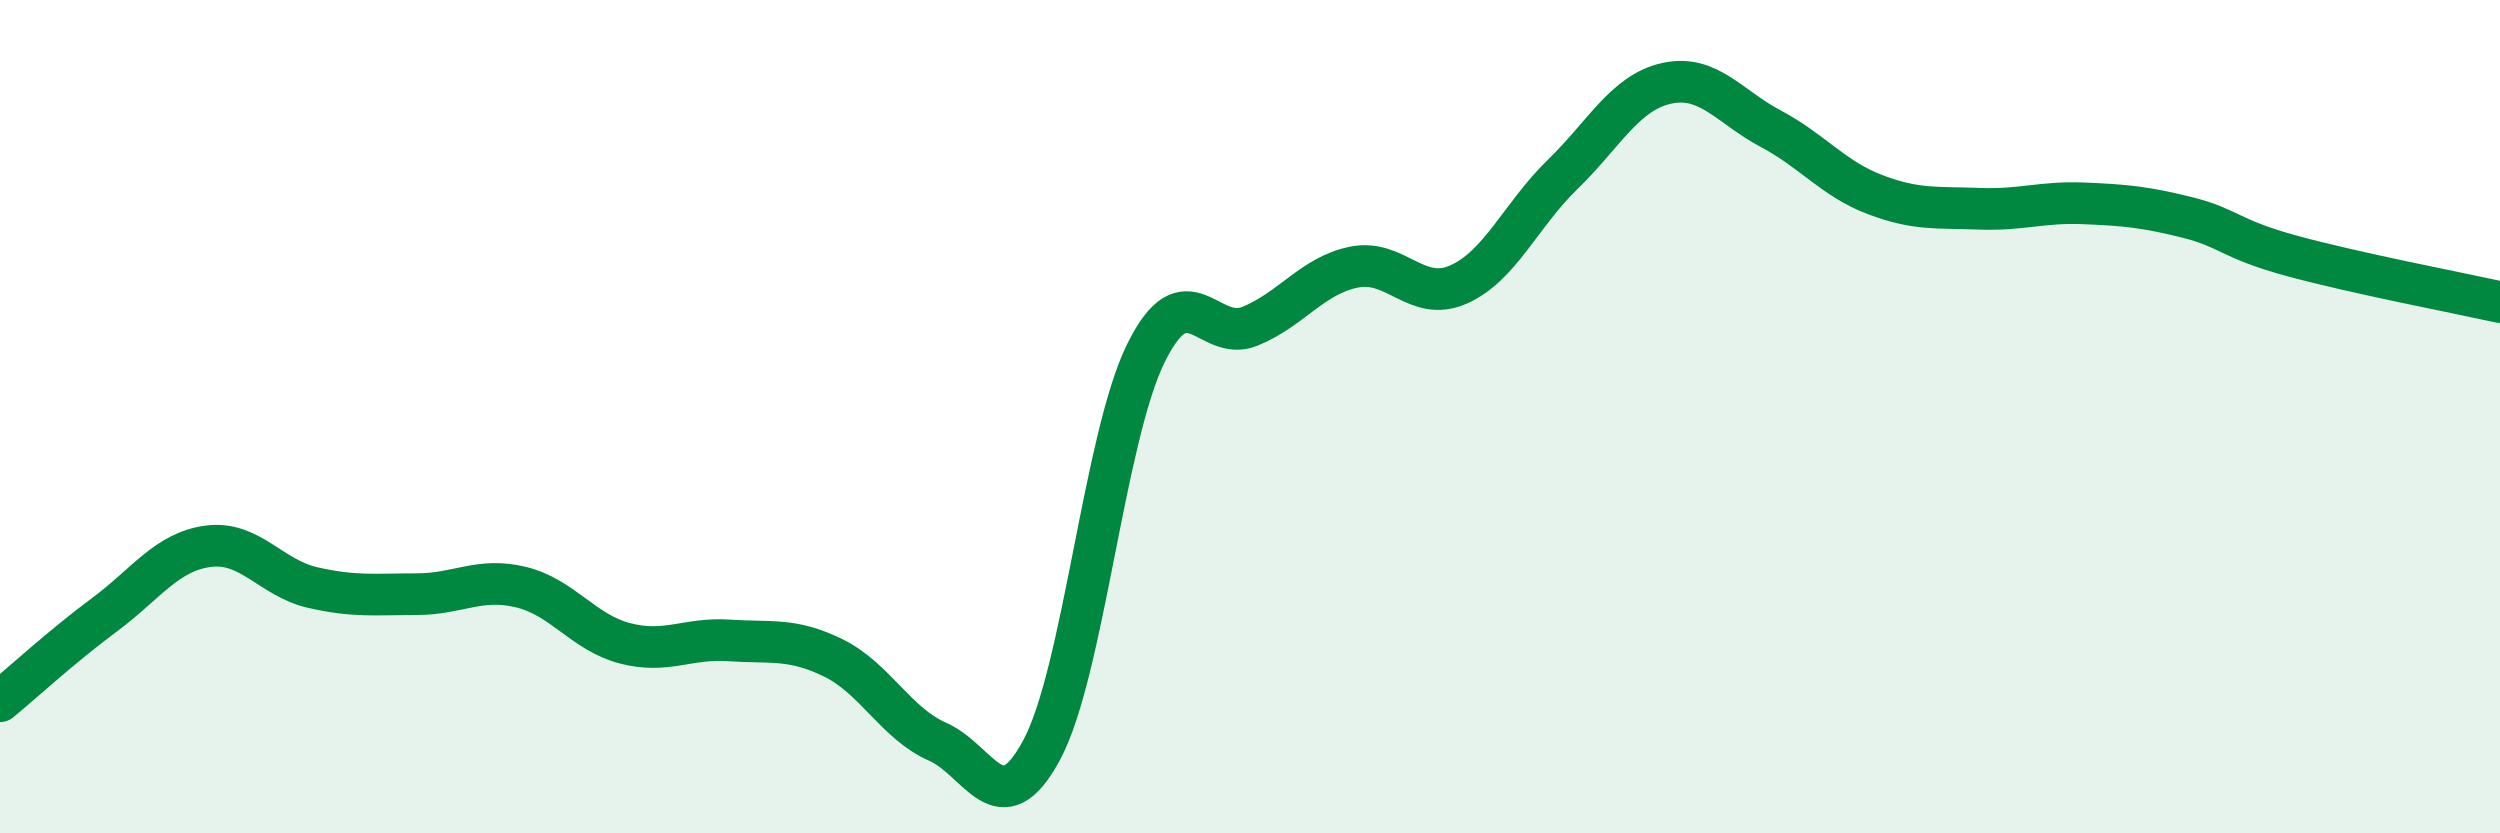
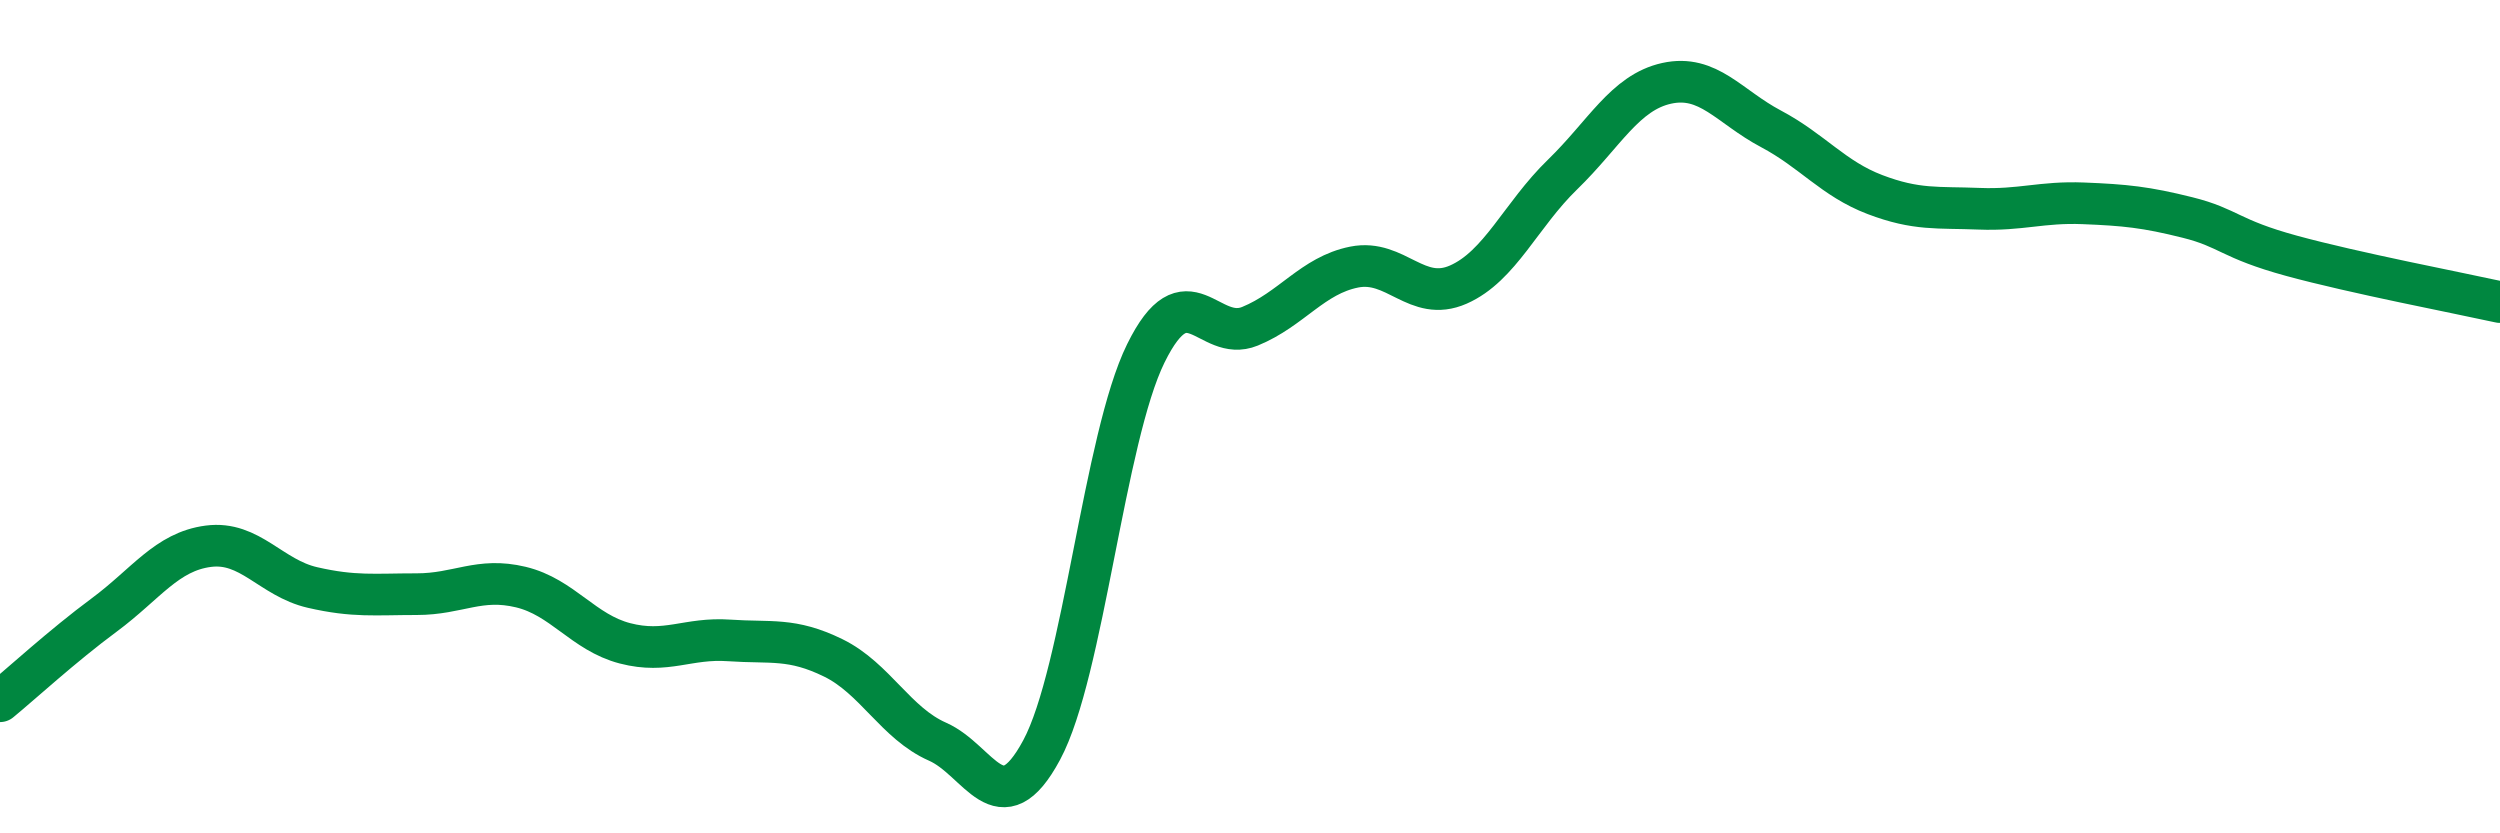
<svg xmlns="http://www.w3.org/2000/svg" width="60" height="20" viewBox="0 0 60 20">
-   <path d="M 0,16.83 C 0.5,16.42 1.5,15.5 2.5,14.76 C 3.5,14.02 4,13.24 5,13.11 C 6,12.98 6.5,13.87 7.5,14.1 C 8.5,14.33 9,14.26 10,14.26 C 11,14.26 11.5,13.85 12.5,14.09 C 13.5,14.33 14,15.18 15,15.44 C 16,15.7 16.5,15.3 17.5,15.37 C 18.5,15.44 19,15.3 20,15.79 C 21,16.28 21.5,17.36 22.5,17.8 C 23.5,18.24 24,19.86 25,18 C 26,16.14 26.5,10.51 27.5,8.48 C 28.5,6.45 29,8.24 30,7.83 C 31,7.42 31.5,6.61 32.5,6.41 C 33.5,6.21 34,7.27 35,6.83 C 36,6.39 36.5,5.16 37.5,4.19 C 38.5,3.22 39,2.22 40,2 C 41,1.78 41.5,2.56 42.5,3.09 C 43.5,3.62 44,4.29 45,4.67 C 46,5.05 46.5,4.97 47.5,5.01 C 48.5,5.05 49,4.84 50,4.88 C 51,4.92 51.5,4.97 52.5,5.22 C 53.5,5.47 53.5,5.73 55,6.14 C 56.5,6.55 59,7.03 60,7.25L60 20L0 20Z" fill="#008740" opacity="0.1" stroke-linecap="round" stroke-linejoin="round" />
  <path d="M 0,16.83 C 0.5,16.42 1.5,15.5 2.5,14.76 C 3.5,14.02 4,13.24 5,13.11 C 6,12.98 6.5,13.87 7.5,14.1 C 8.5,14.33 9,14.26 10,14.26 C 11,14.26 11.5,13.85 12.5,14.09 C 13.5,14.33 14,15.18 15,15.44 C 16,15.7 16.5,15.3 17.5,15.37 C 18.5,15.44 19,15.3 20,15.79 C 21,16.28 21.5,17.36 22.5,17.8 C 23.5,18.24 24,19.86 25,18 C 26,16.14 26.5,10.51 27.5,8.48 C 28.5,6.45 29,8.24 30,7.83 C 31,7.42 31.5,6.61 32.5,6.41 C 33.5,6.21 34,7.27 35,6.83 C 36,6.39 36.5,5.16 37.5,4.19 C 38.5,3.22 39,2.22 40,2 C 41,1.78 41.5,2.56 42.5,3.09 C 43.5,3.62 44,4.29 45,4.67 C 46,5.05 46.5,4.97 47.5,5.01 C 48.5,5.05 49,4.84 50,4.88 C 51,4.92 51.5,4.97 52.5,5.22 C 53.5,5.47 53.5,5.73 55,6.14 C 56.5,6.55 59,7.03 60,7.25" stroke="#008740" stroke-width="1" fill="none" stroke-linecap="round" stroke-linejoin="round" />
</svg>